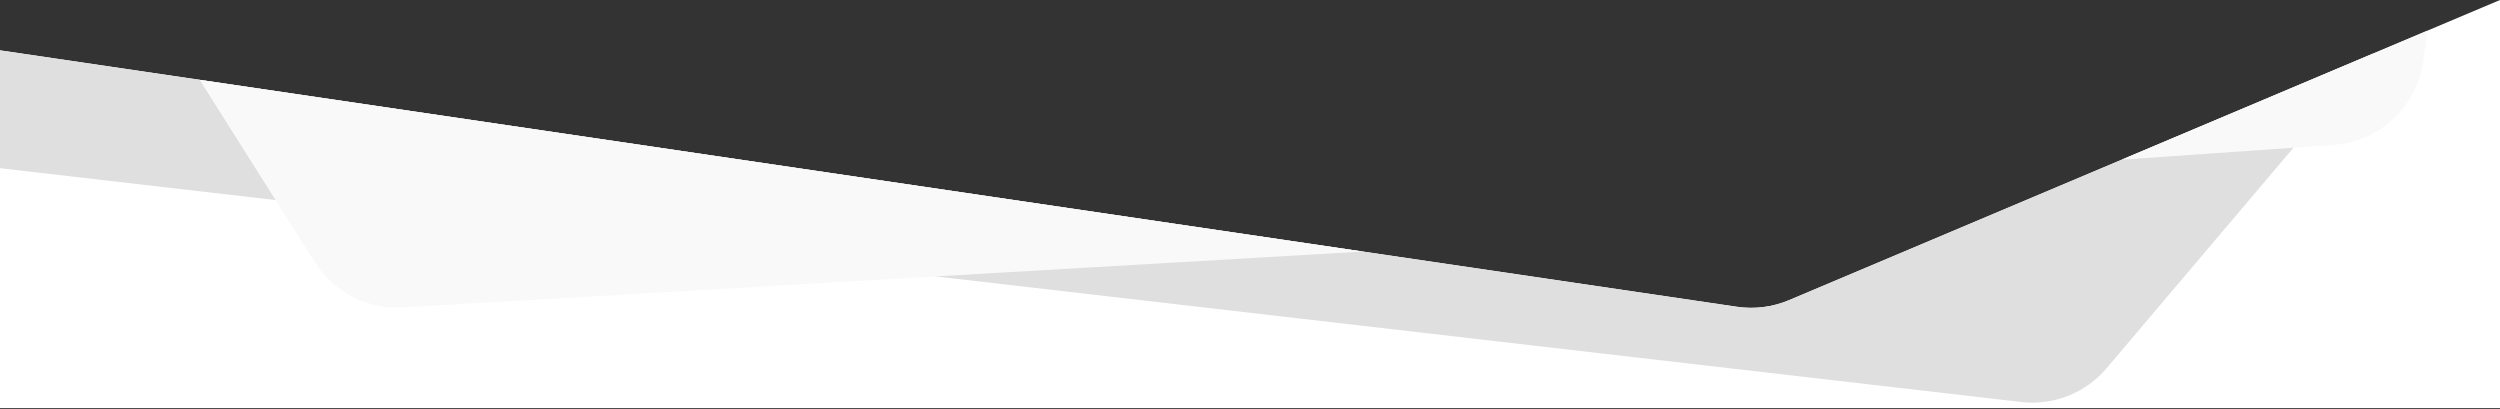
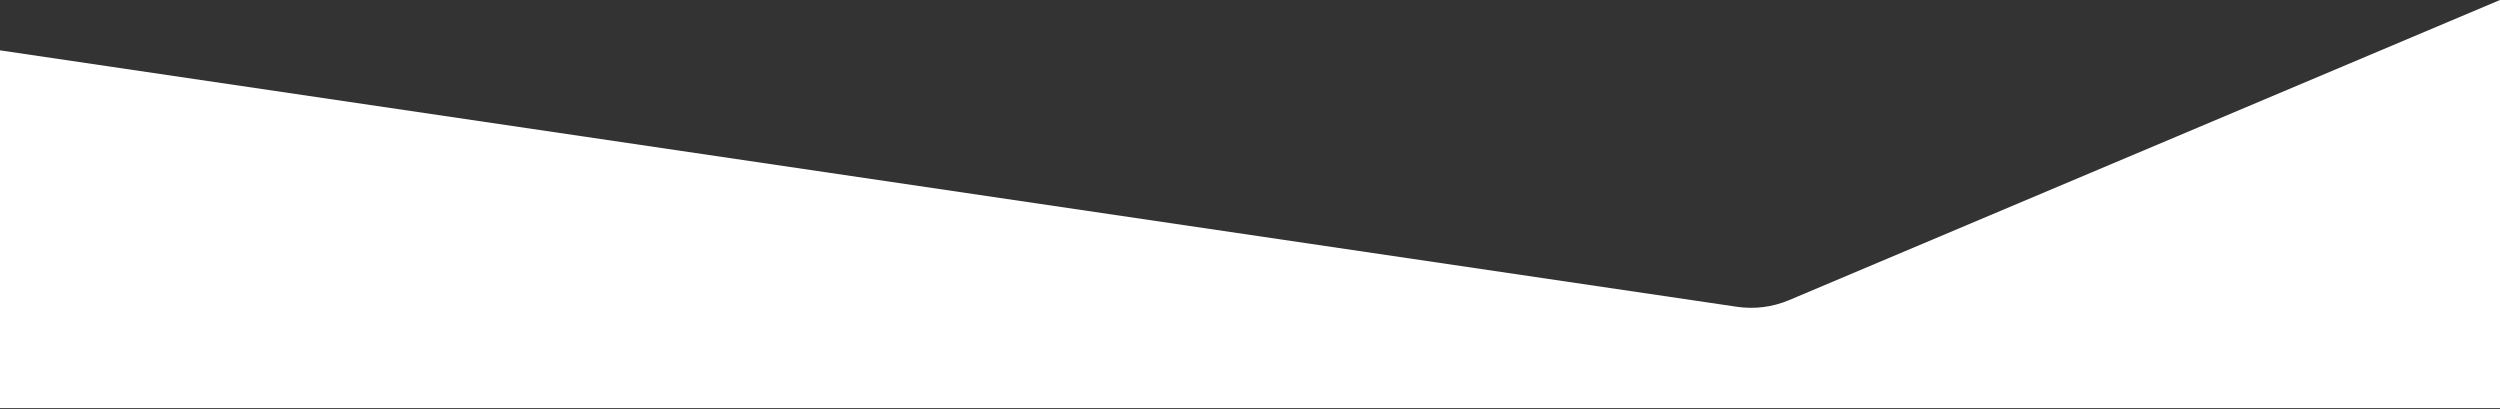
<svg xmlns="http://www.w3.org/2000/svg" width="1920" height="314" viewBox="0 0 1920 314" fill="none">
  <rect x="0" y="0" width="1920" height="314" fill="#333333" stroke="none" />
  <path fill-rule="evenodd" clip-rule="evenodd" d="M0 38.666L1333.98 235.608C1347.51 237.605 1361.33 235.849 1373.93 230.53L1920 0V313.326H0" fill="white" />
-   <path fill-rule="evenodd" clip-rule="evenodd" d="M0 129.178L1552.3 308.734C1577.1 311.603 1601.7 301.885 1617.84 282.837L1822.8 40.989L1373.93 230.527C1361.33 235.848 1347.51 237.605 1333.98 235.607L0 38.666" fill="url(#paint0_linear_1110_2252)" />
-   <path fill-rule="evenodd" clip-rule="evenodd" d="M1629.33 122.664L1792.29 111.263C1827.82 108.777 1856.65 81.541 1861.15 46.209L1864.02 23.65L1629.33 122.664Z" fill="#F9F9F9" />
-   <path fill-rule="evenodd" clip-rule="evenodd" d="M153.333 61.332L241.821 201.435C256.329 224.405 282.167 237.682 309.289 236.104L1046.69 193.196L153.333 61.332Z" fill="#F9F9F9" />
  <defs>
    <linearGradient id="paint0_linear_1110_2252" x1="148649" y1="13864.9" x2="67886" y2="-10915.7" gradientUnits="userSpaceOnUse">
      <stop stop-color="#BBBBBB" />
      <stop offset="1" stop-color="#DFDFDF" />
    </linearGradient>
  </defs>
</svg>